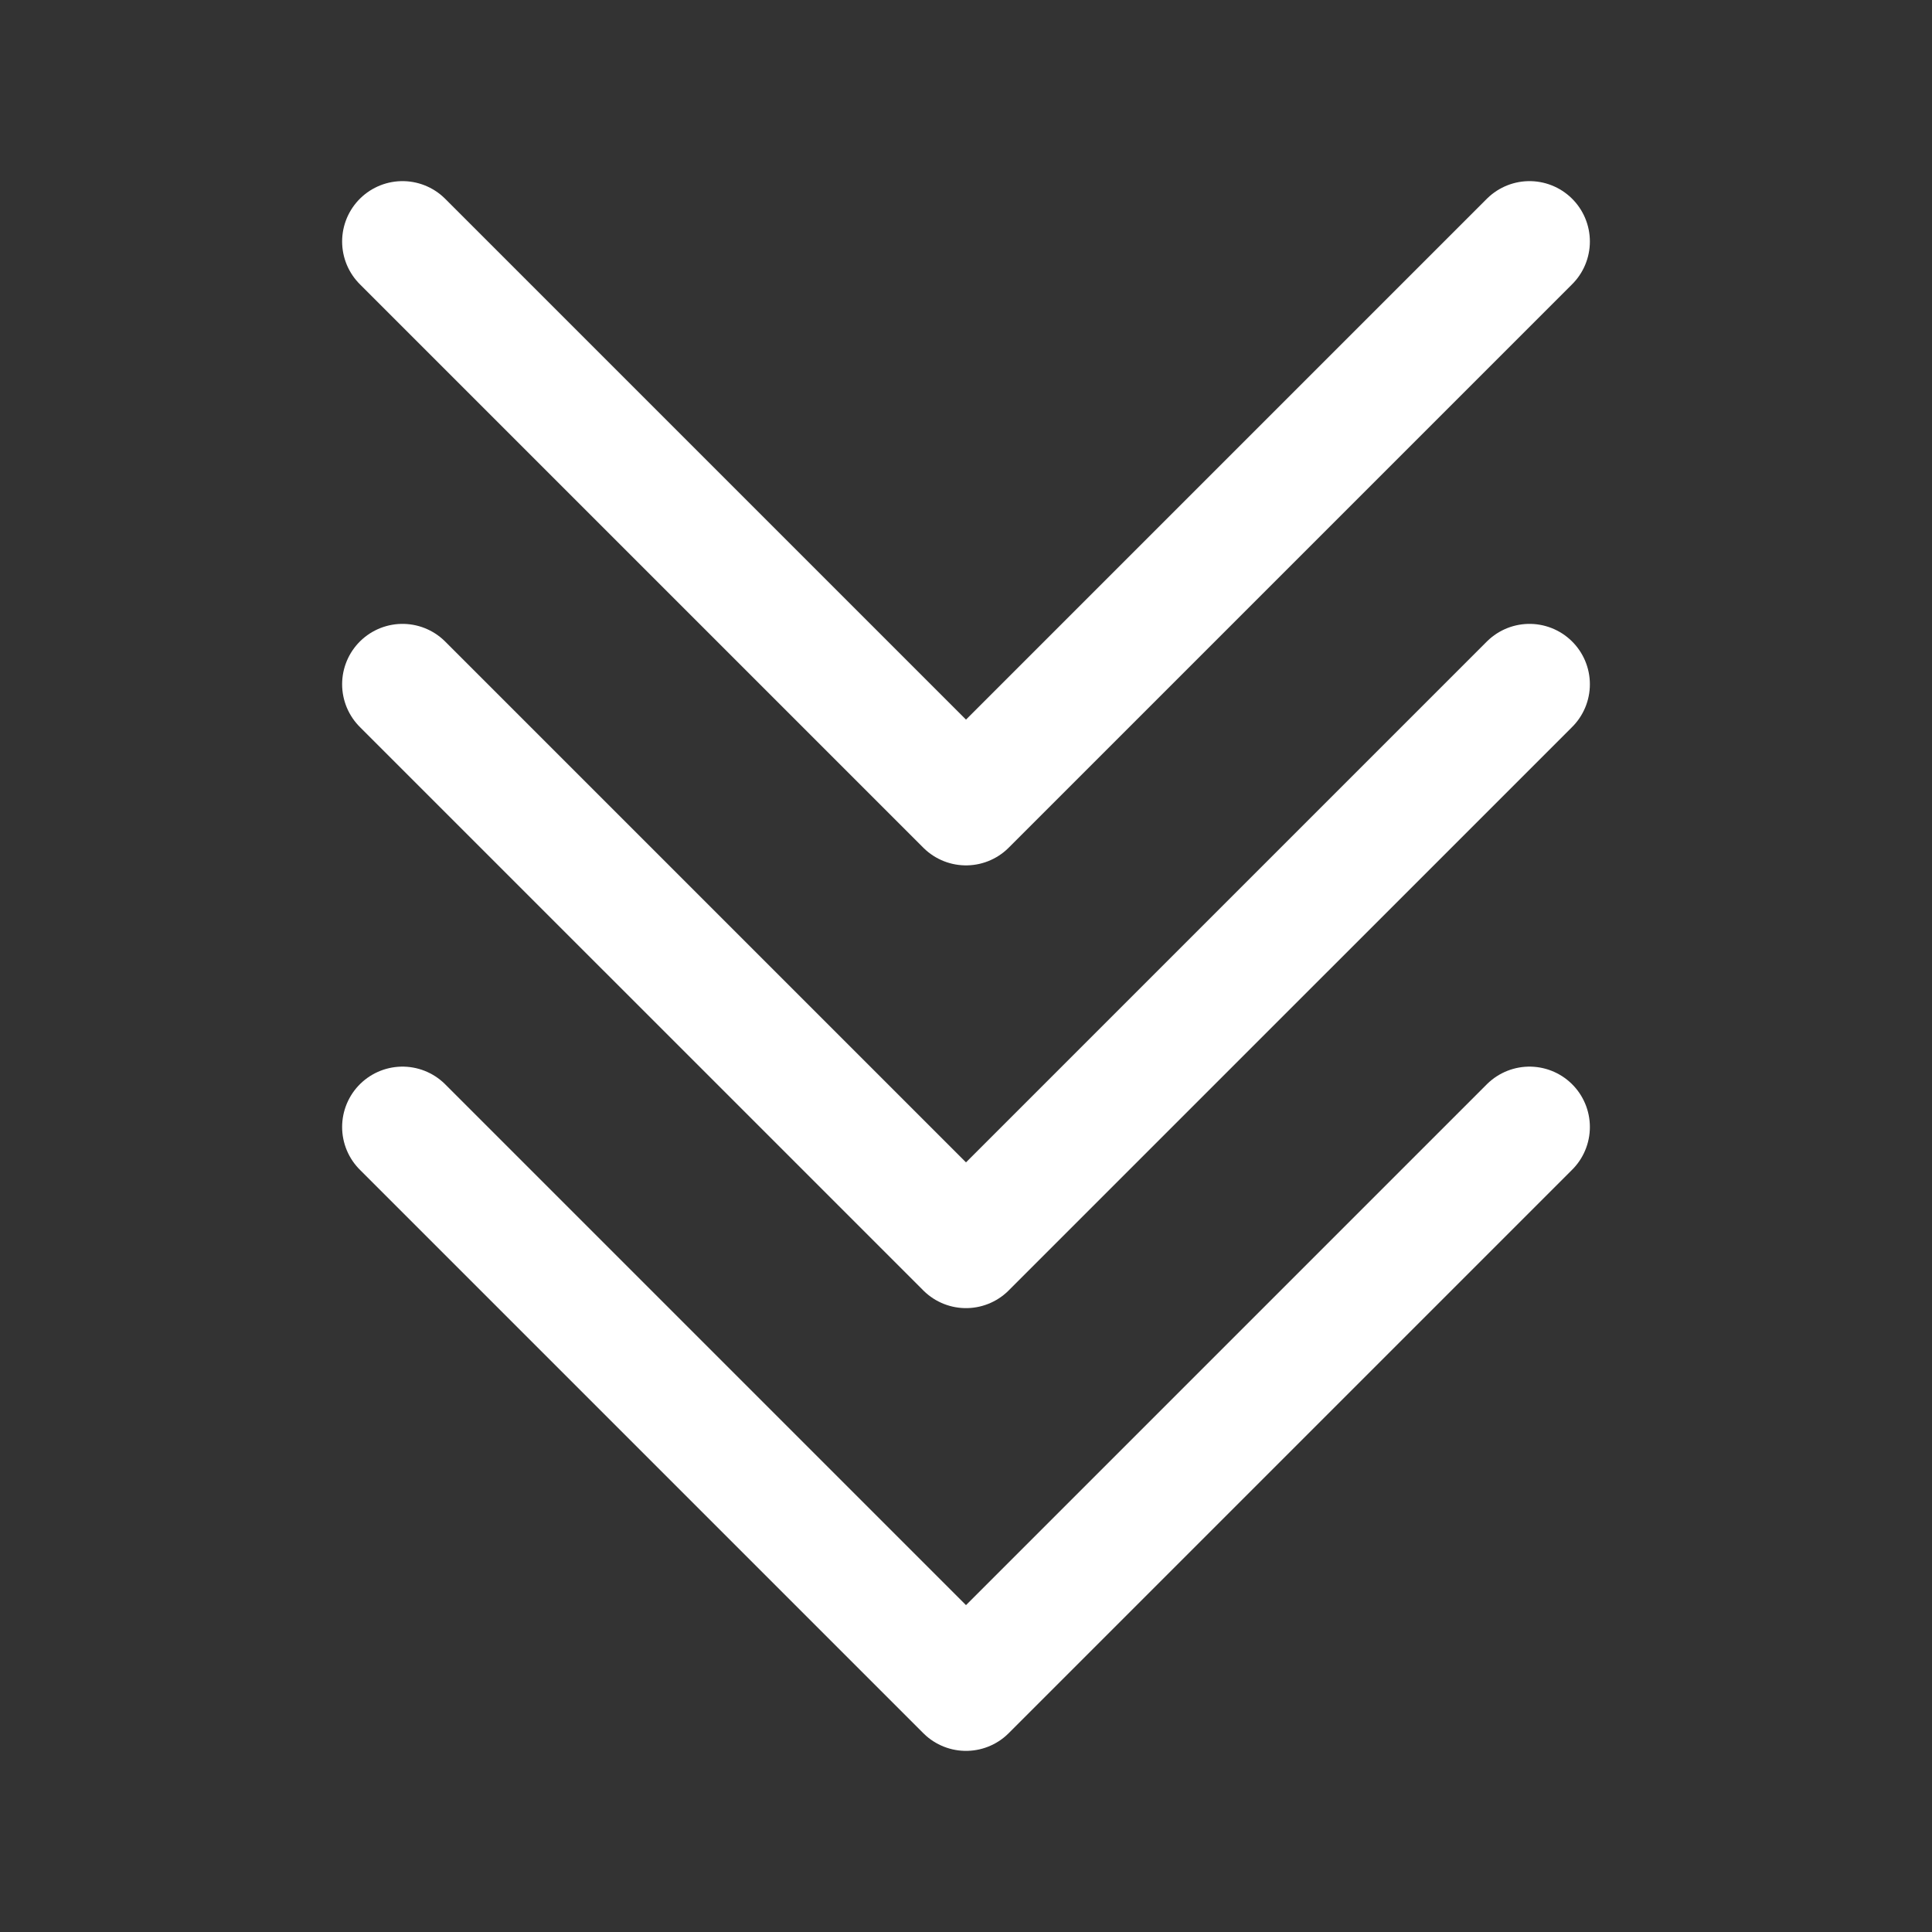
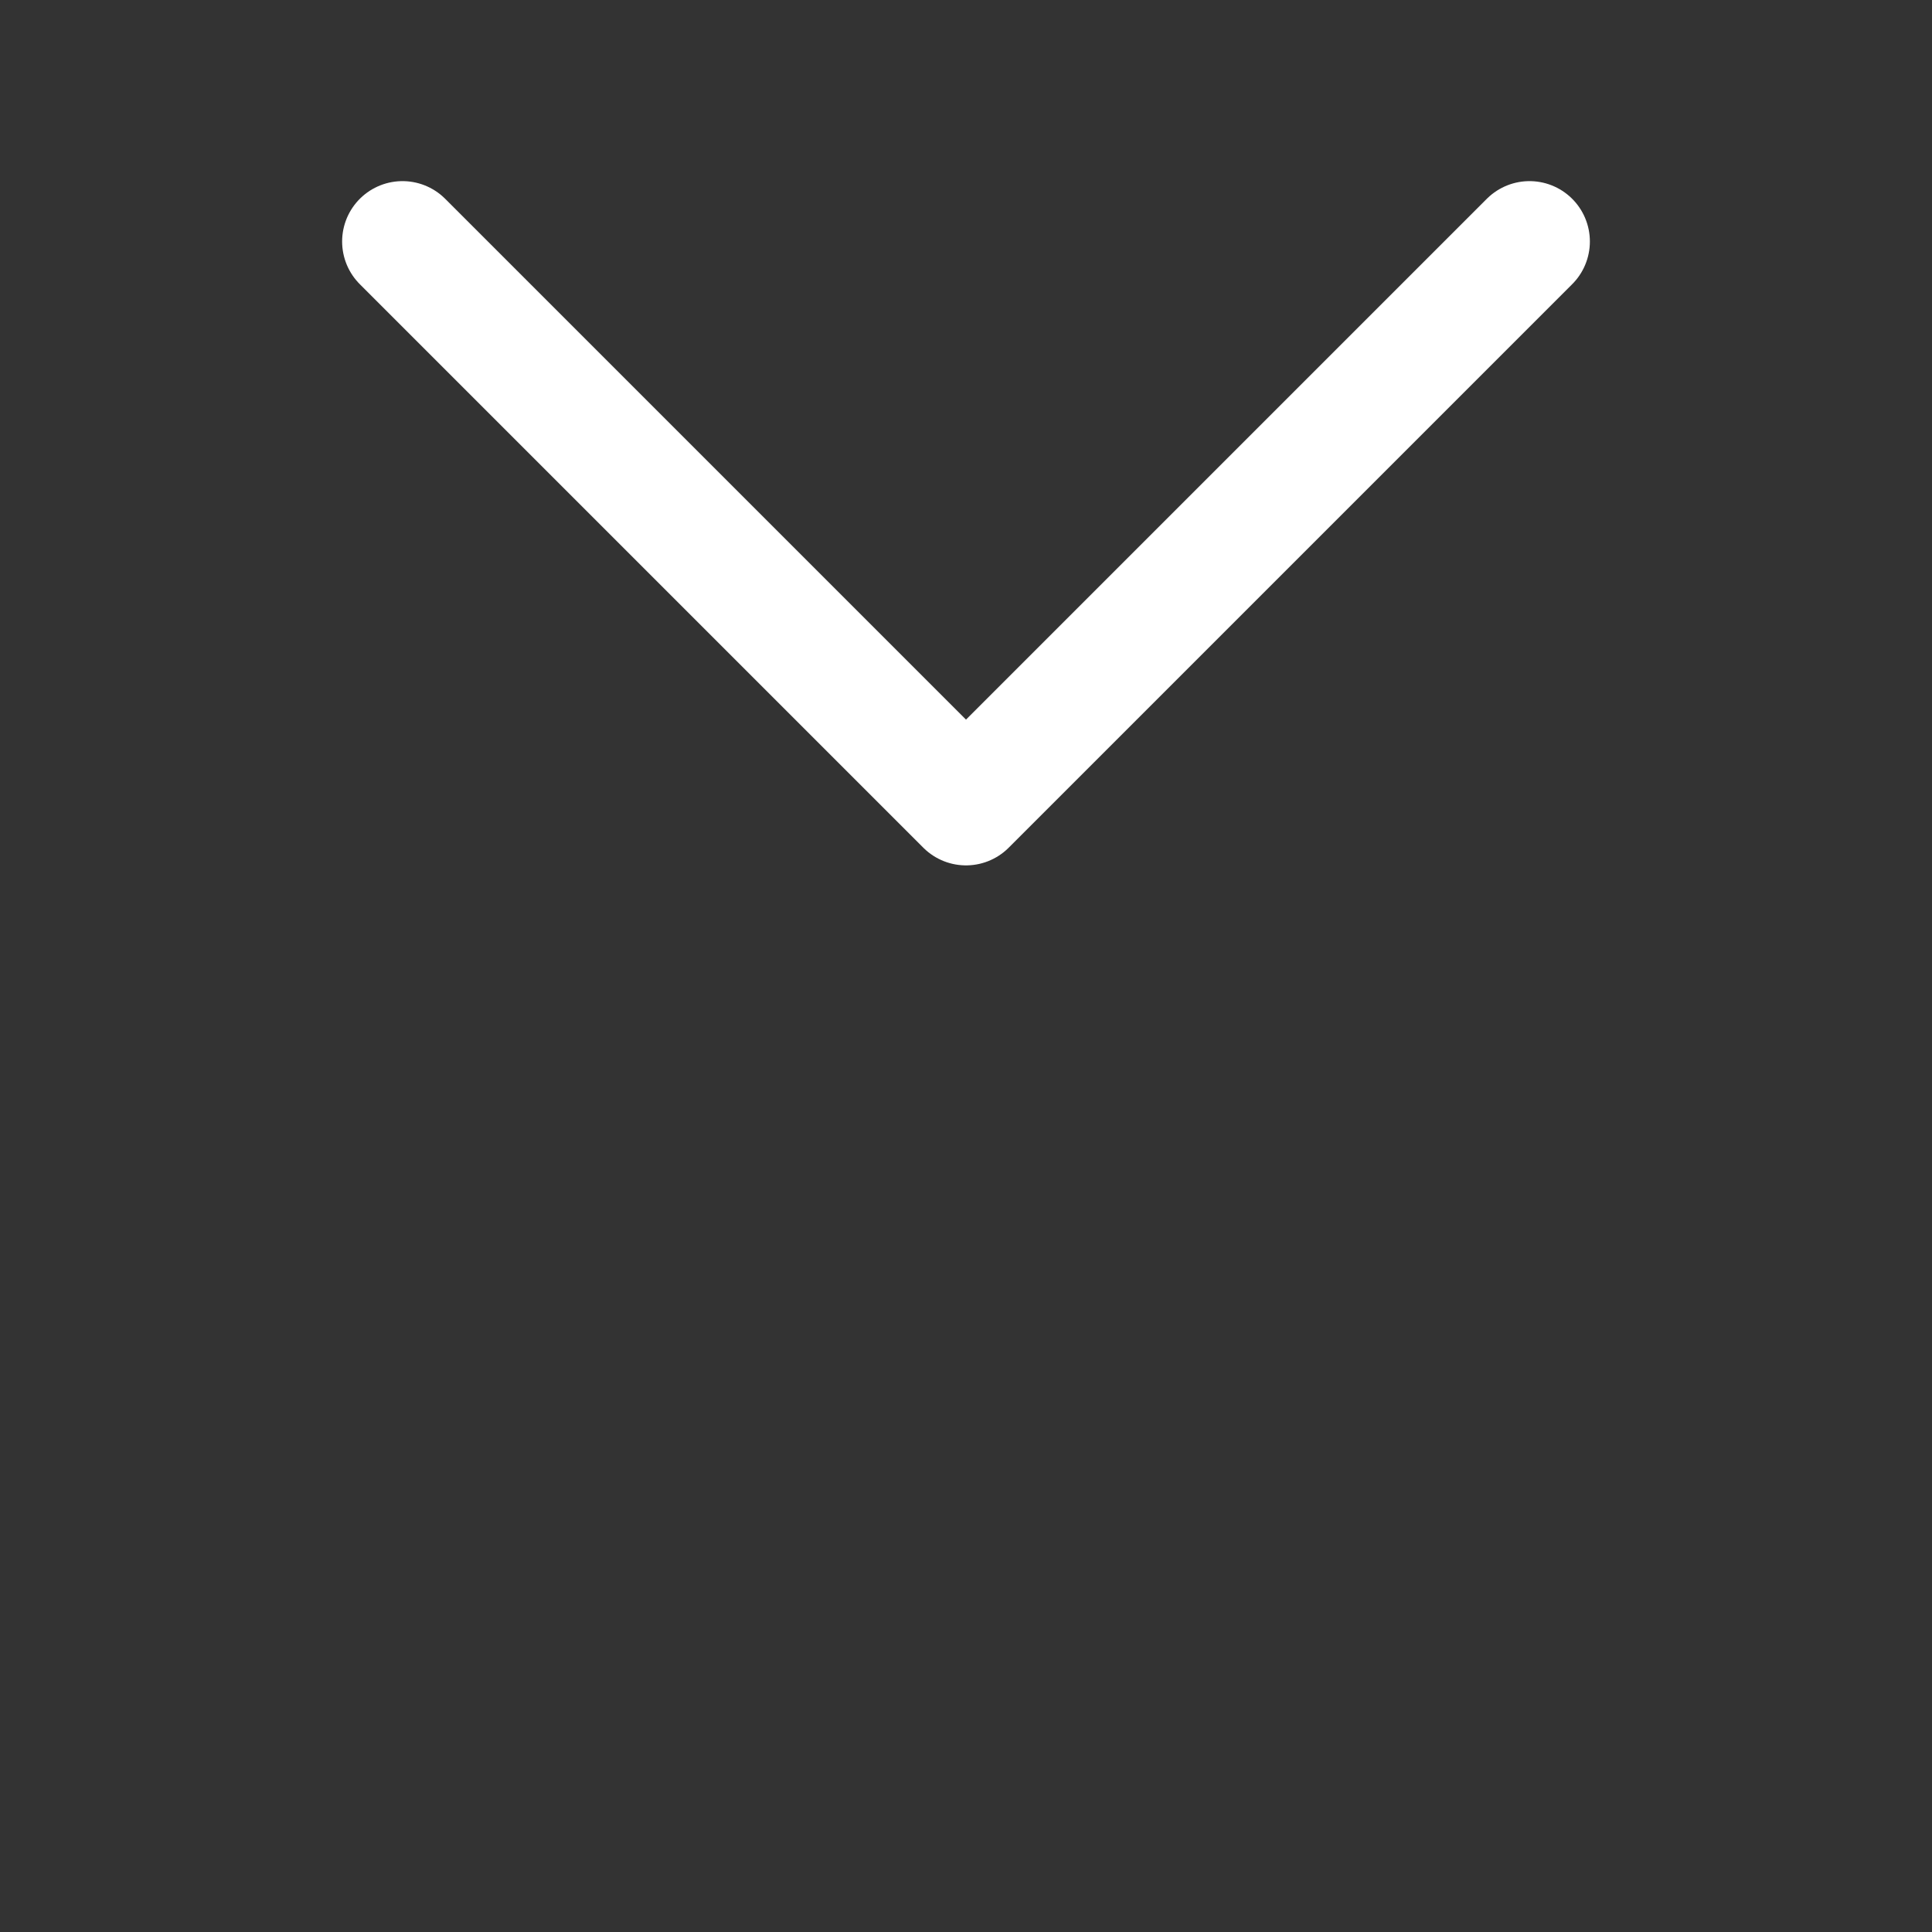
<svg xmlns="http://www.w3.org/2000/svg" fill="#000000" width="800px" height="800px" viewBox="0 0 24 24" id="triple-down-sign" class="icon line">
  <rect x="0" y="0" width="24" height="24" fill="#333333" stroke="none" />
-   <polyline id="primary" points="19 14 12 21 5 14" style="fill: none; stroke: rgb(255, 255, 255); stroke-linecap: round; stroke-linejoin: round; stroke-width: 1.5;" />
-   <polyline id="primary-2" data-name="primary" points="5 8.5 12 15.5 19 8.5" style="fill: none; stroke: rgb(255, 255, 255); stroke-linecap: round; stroke-linejoin: round; stroke-width: 1.5;" />
  <polyline id="primary-3" data-name="primary" points="5 3 12 10 19 3" style="fill: none; stroke: rgb(255, 255, 255); stroke-linecap: round; stroke-linejoin: round; stroke-width: 1.5;" />
</svg>